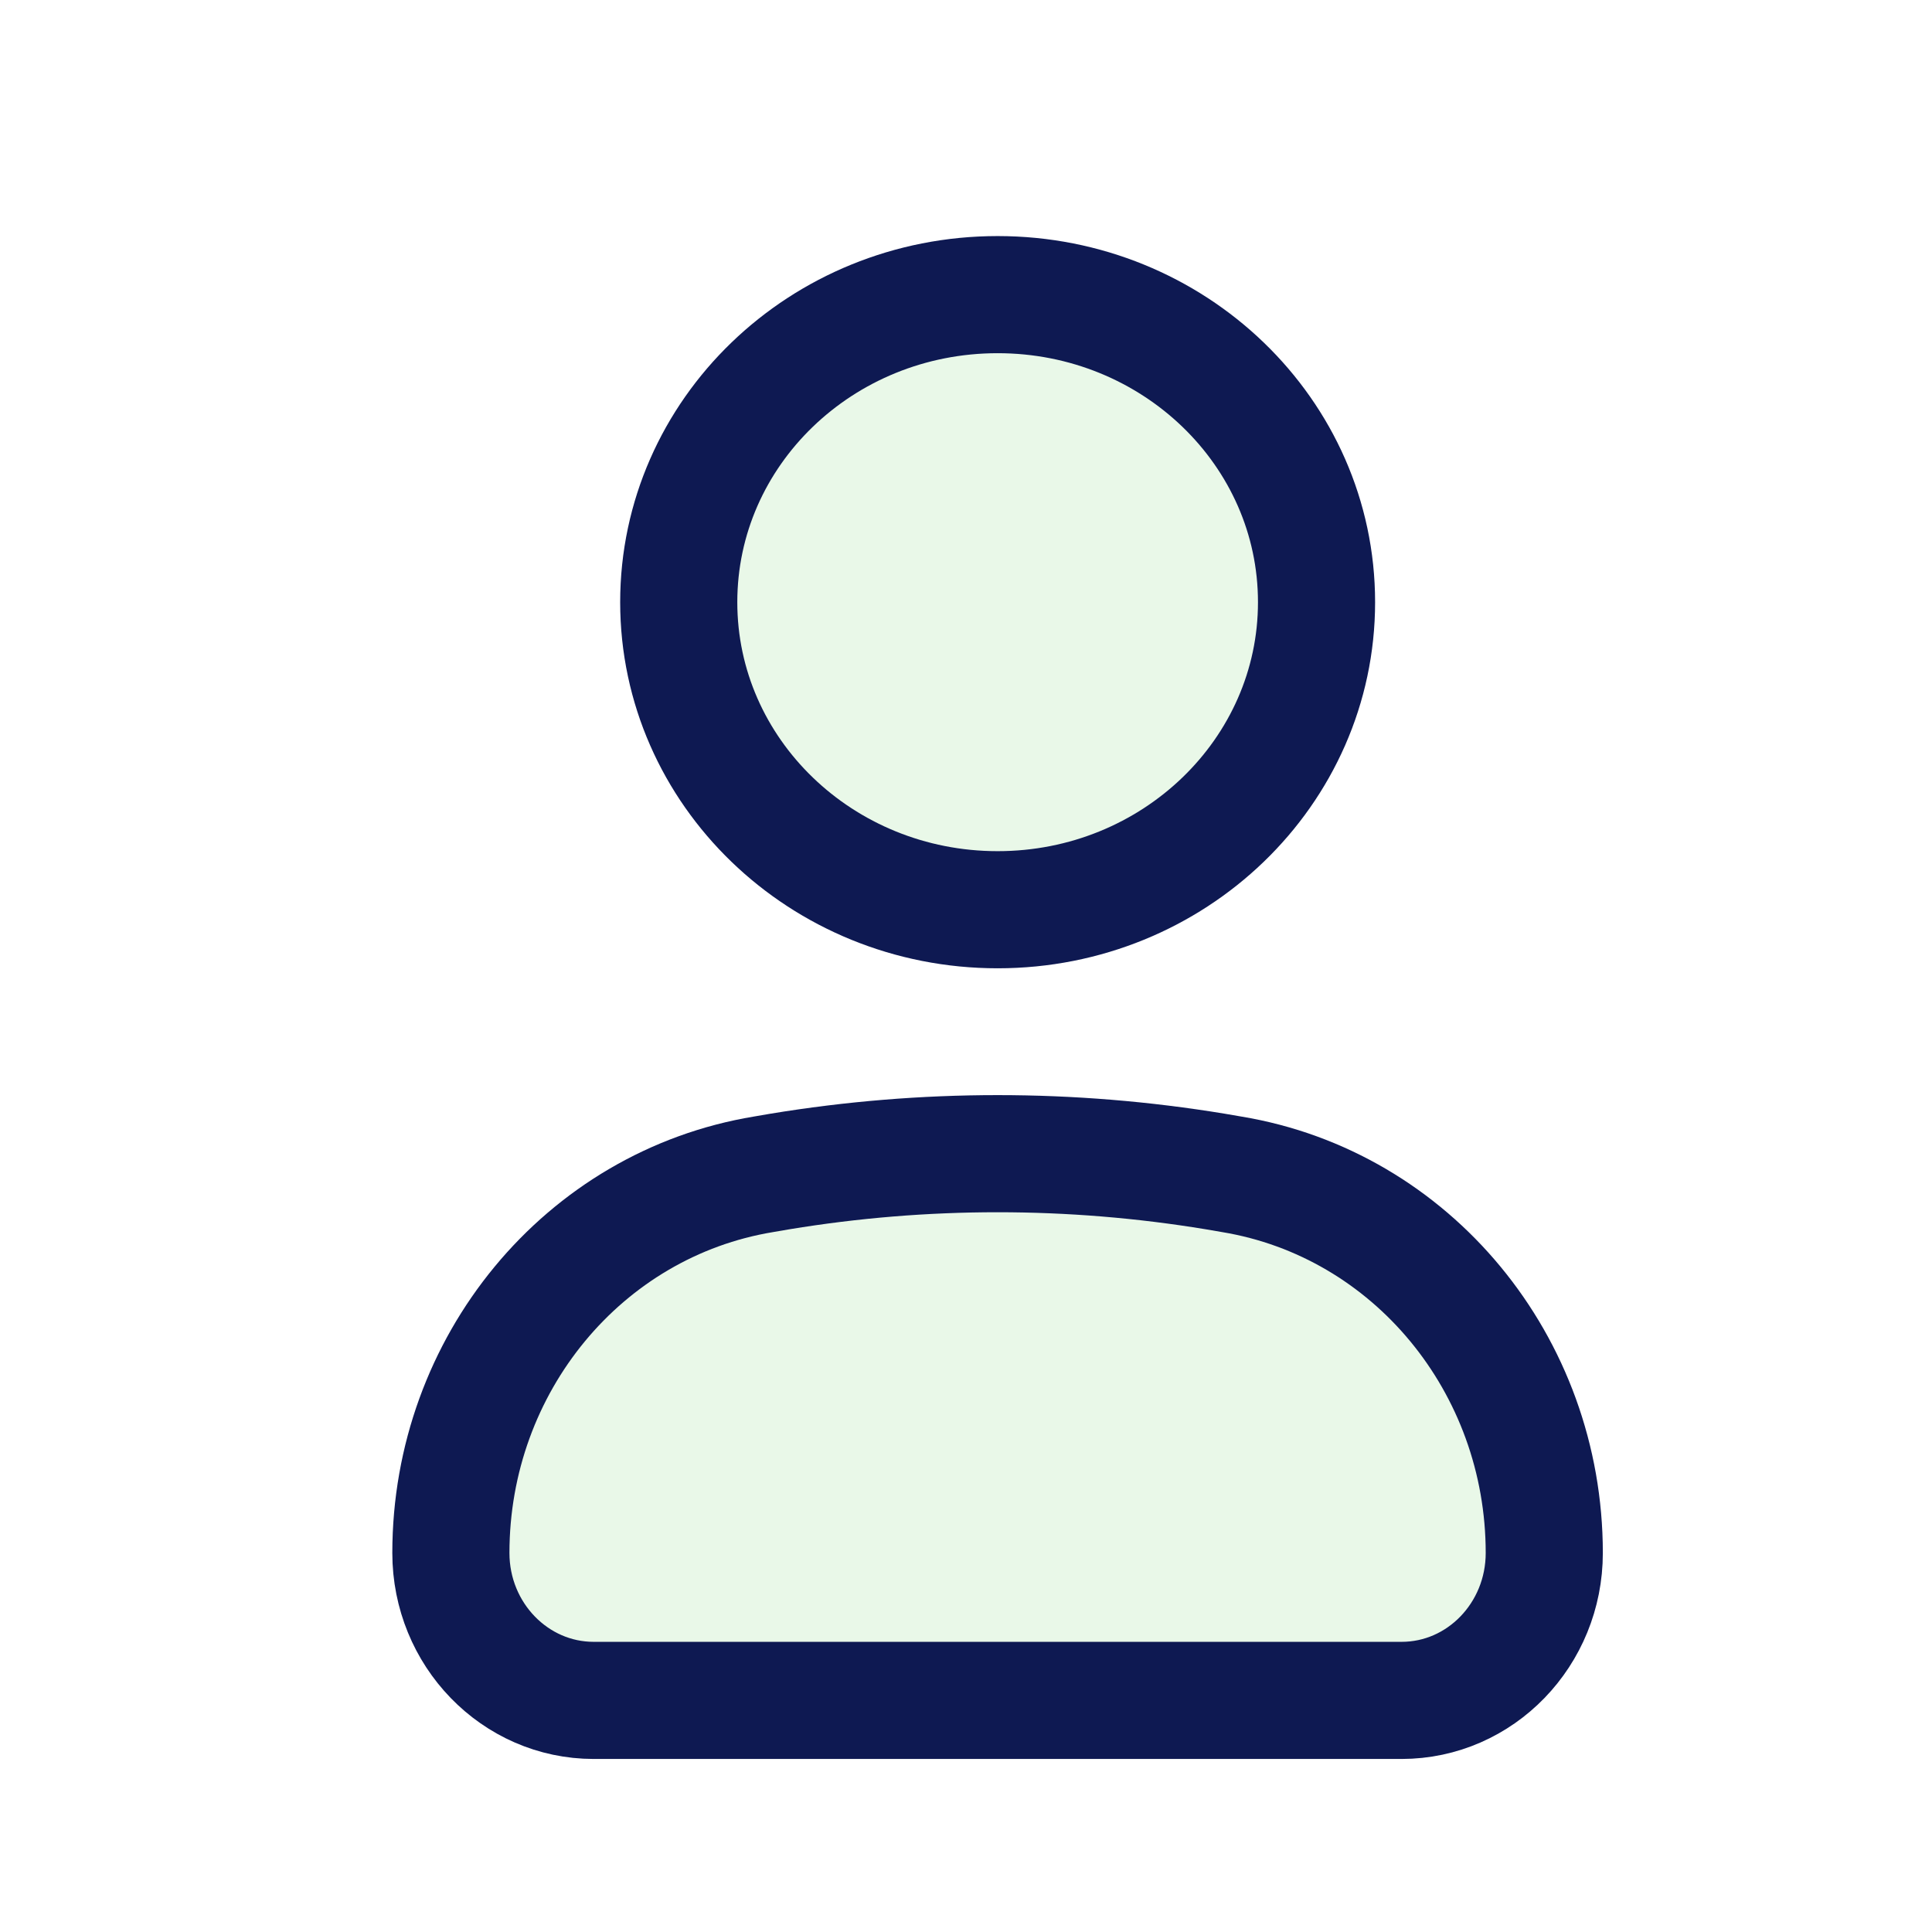
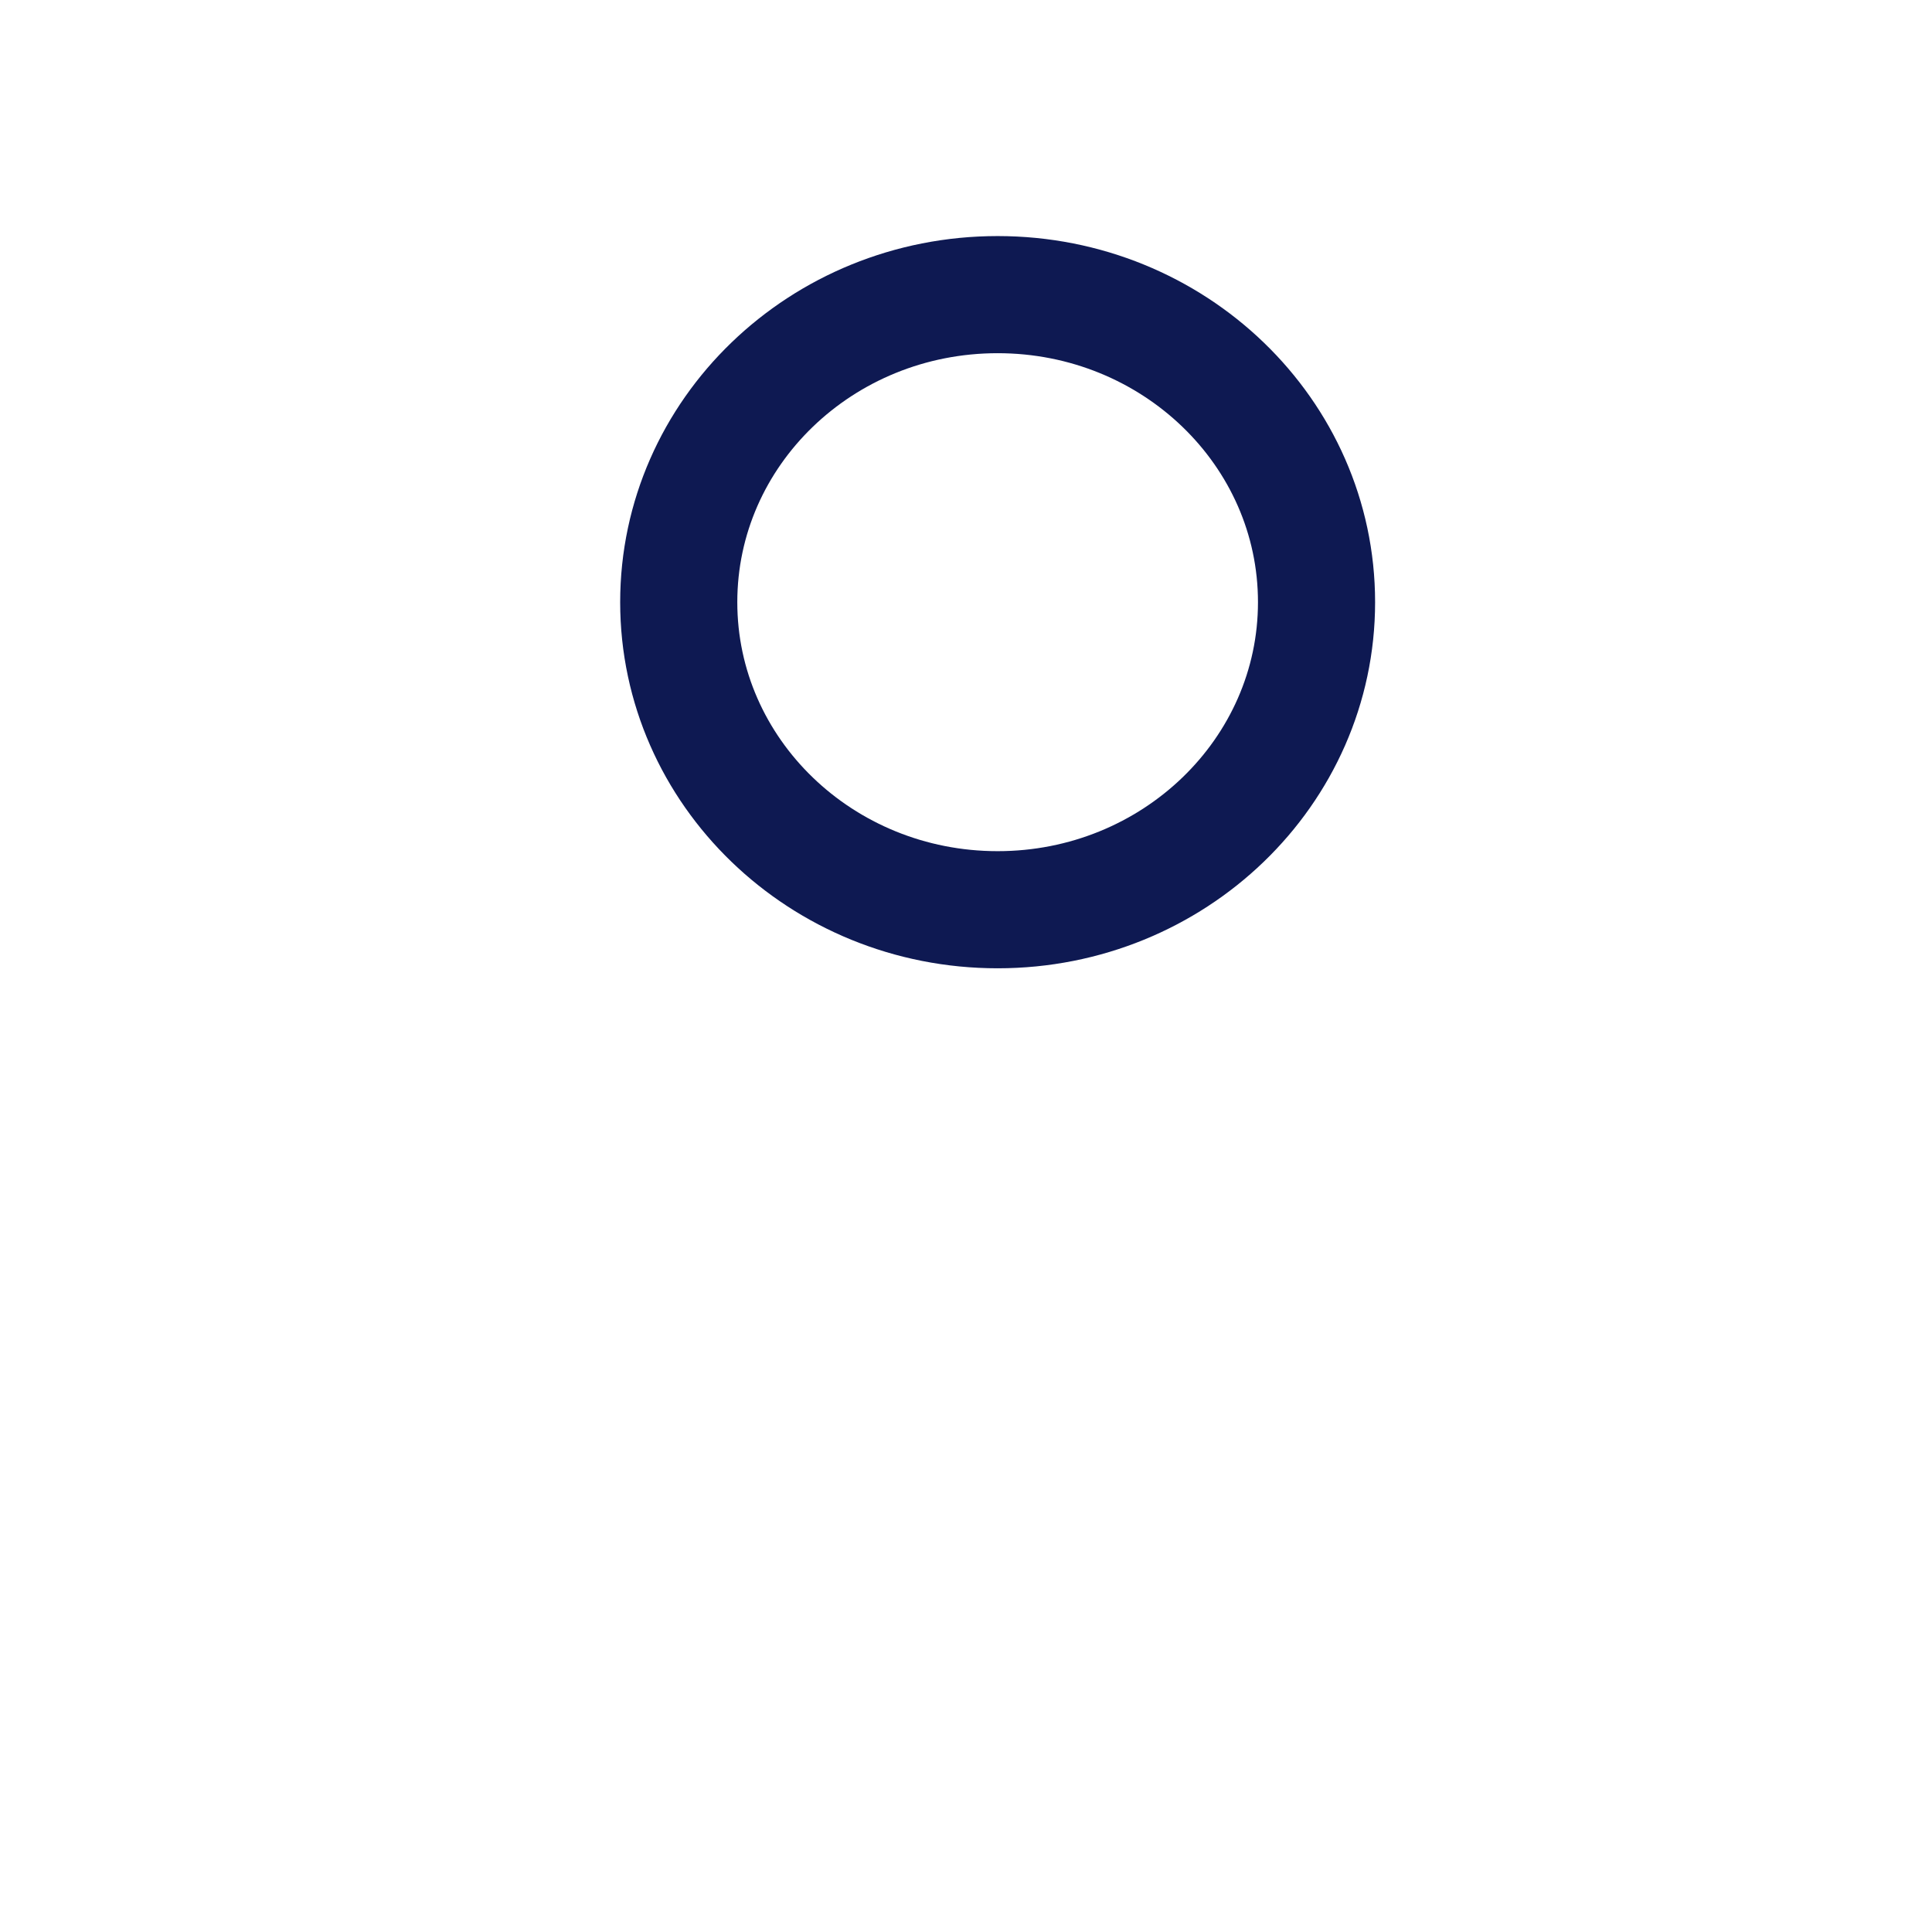
<svg xmlns="http://www.w3.org/2000/svg" width="16" height="16" viewBox="0 0 16 16" fill="none">
-   <path d="M3.734 12.861C3.734 11.3 4.832 9.971 6.324 9.725L6.458 9.702C7.653 9.505 8.87 9.505 10.065 9.702L10.199 9.725C11.691 9.971 12.789 11.3 12.789 12.861C12.789 13.535 12.26 14.082 11.607 14.082H4.917C4.264 14.082 3.734 13.535 3.734 12.861Z" fill="#5FCD58" fill-opacity="0.14" />
-   <path d="M10.903 4.987C10.903 6.393 9.72 7.534 8.262 7.534C6.803 7.534 5.621 6.393 5.621 4.987C5.621 3.58 6.803 2.44 8.262 2.44C9.72 2.44 10.903 3.58 10.903 4.987Z" fill="#5FCD58" fill-opacity="0.14" />
-   <path d="M3.734 12.861C3.734 11.3 4.832 9.971 6.324 9.725L6.458 9.702C7.653 9.505 8.87 9.505 10.065 9.702L10.199 9.725C11.691 9.971 12.789 11.3 12.789 12.861C12.789 13.535 12.26 14.082 11.607 14.082H4.917C4.264 14.082 3.734 13.535 3.734 12.861Z" stroke="#0E1952" stroke-width="0.97" />
  <path d="M10.903 4.987C10.903 6.393 9.72 7.534 8.262 7.534C6.803 7.534 5.621 6.393 5.621 4.987C5.621 3.58 6.803 2.44 8.262 2.44C9.72 2.44 10.903 3.58 10.903 4.987Z" stroke="#0E1952" stroke-width="0.97" />
</svg>